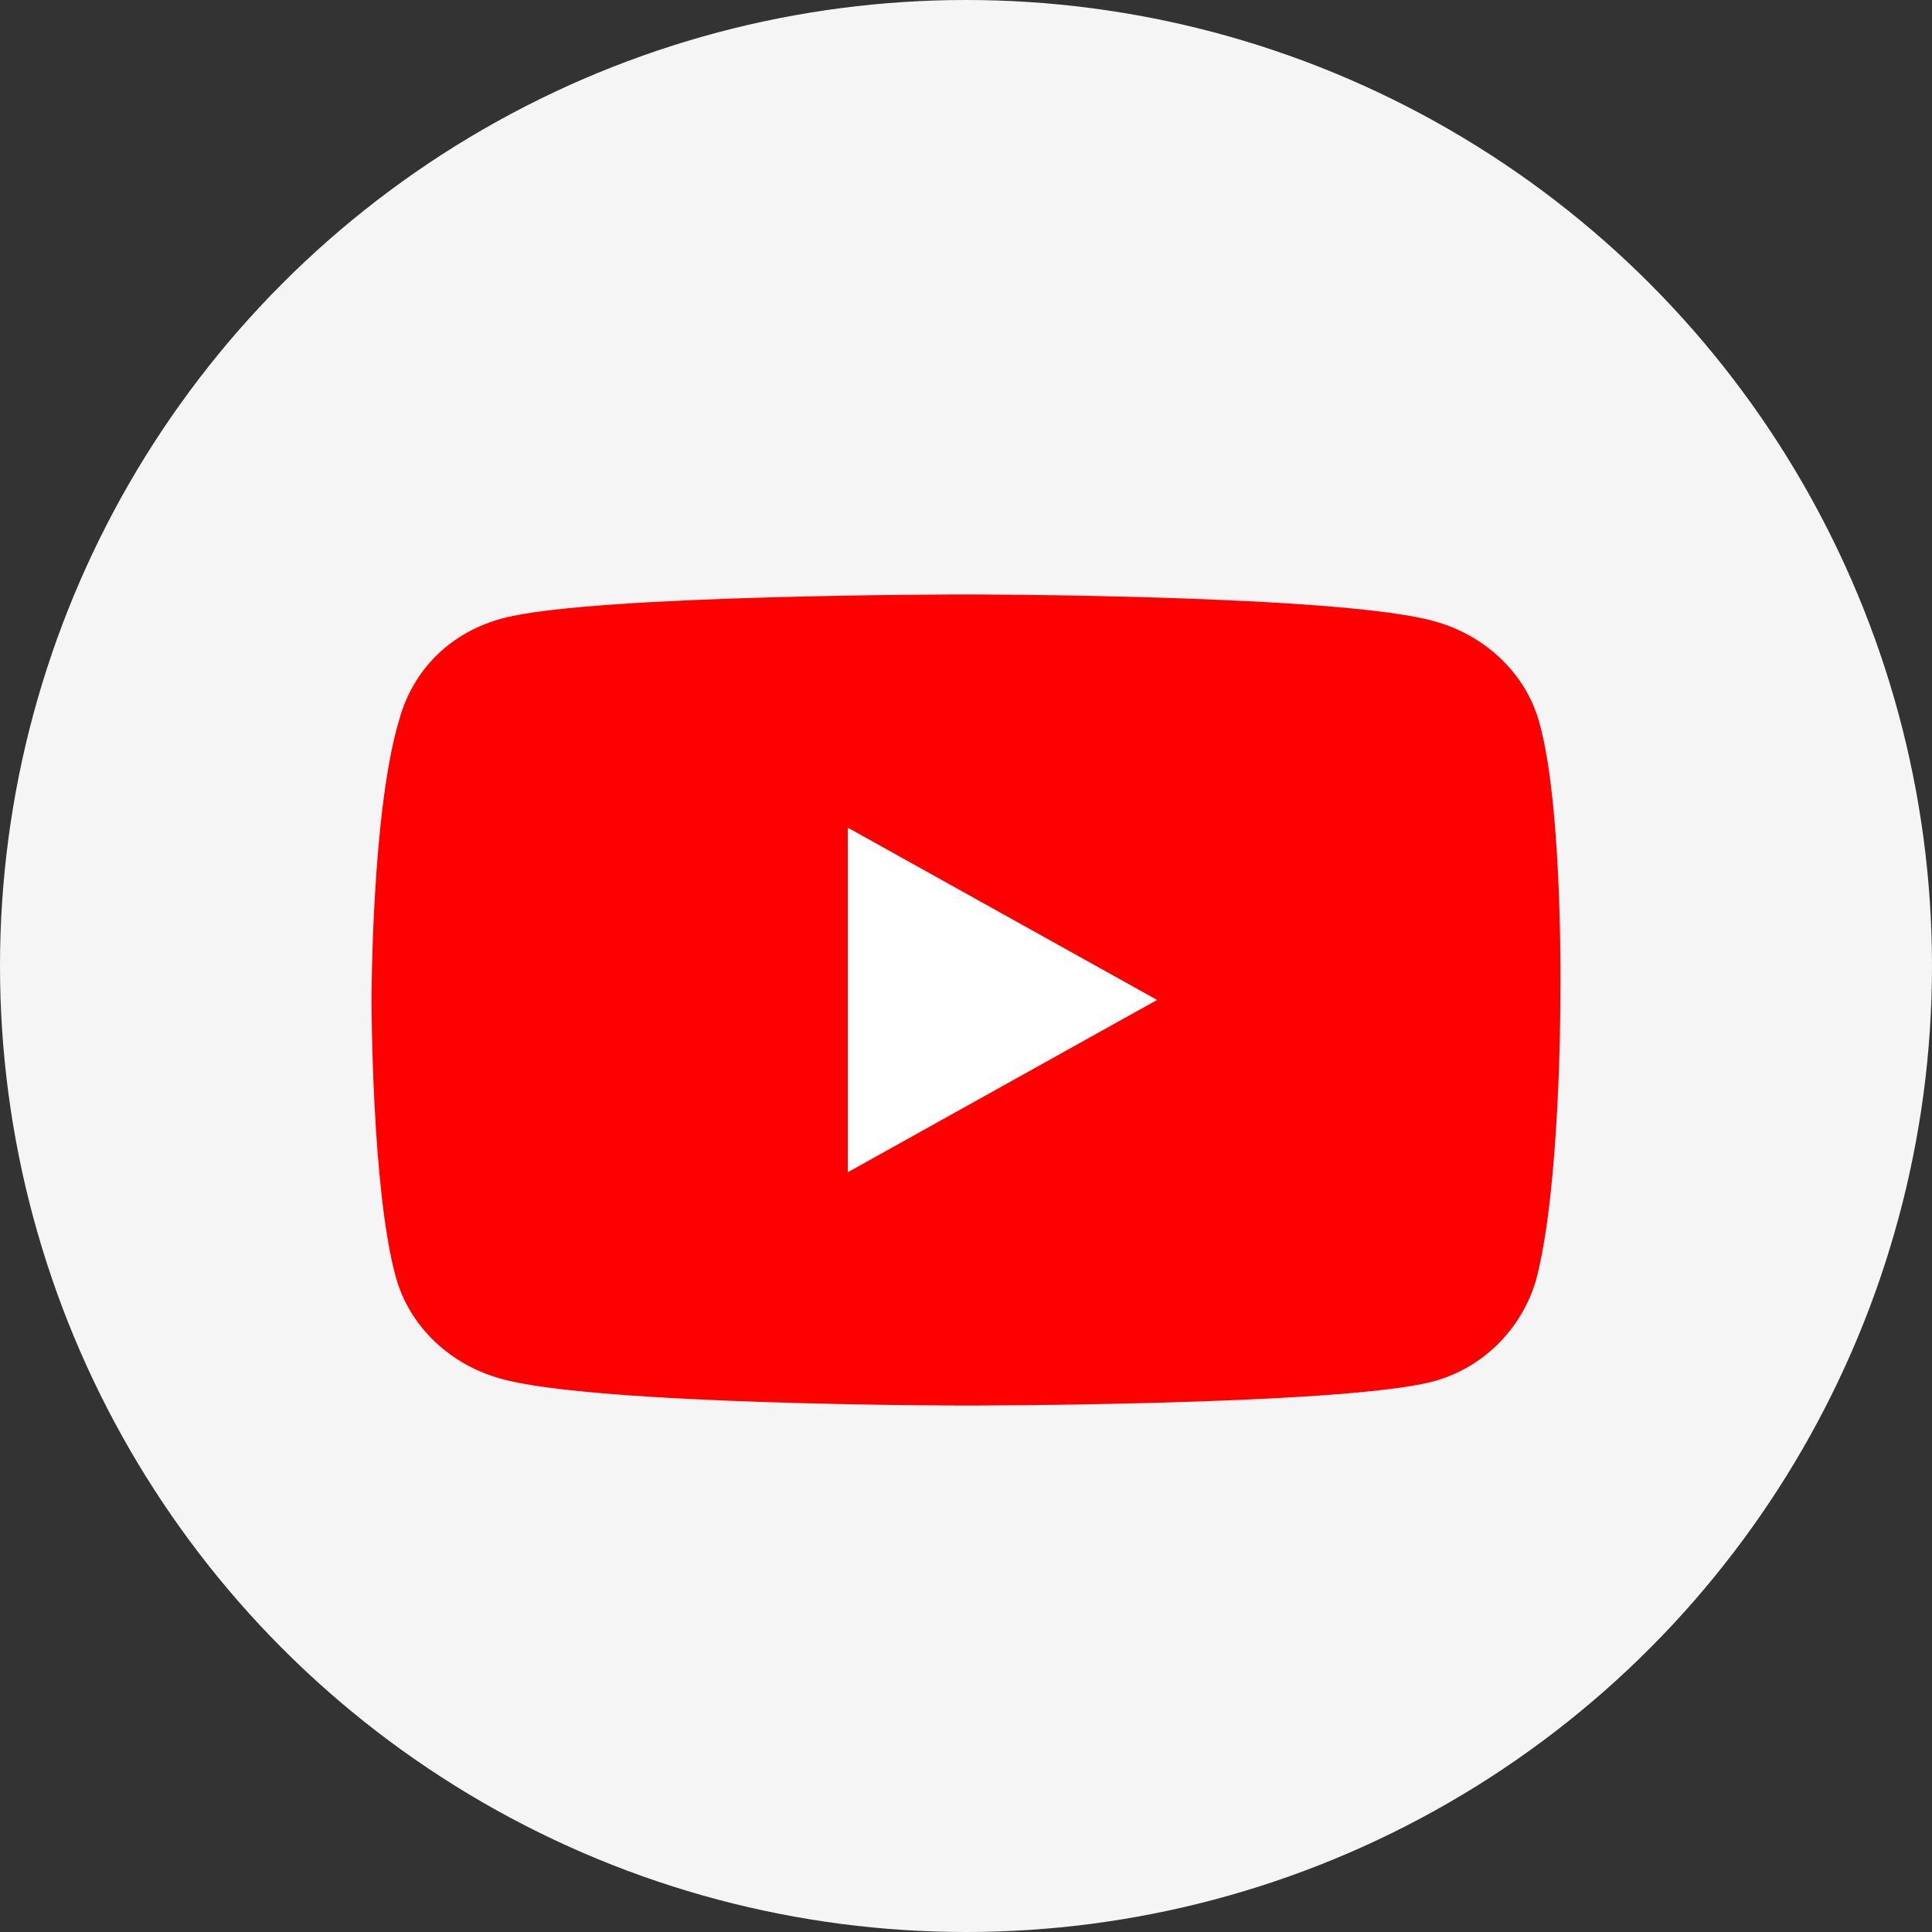
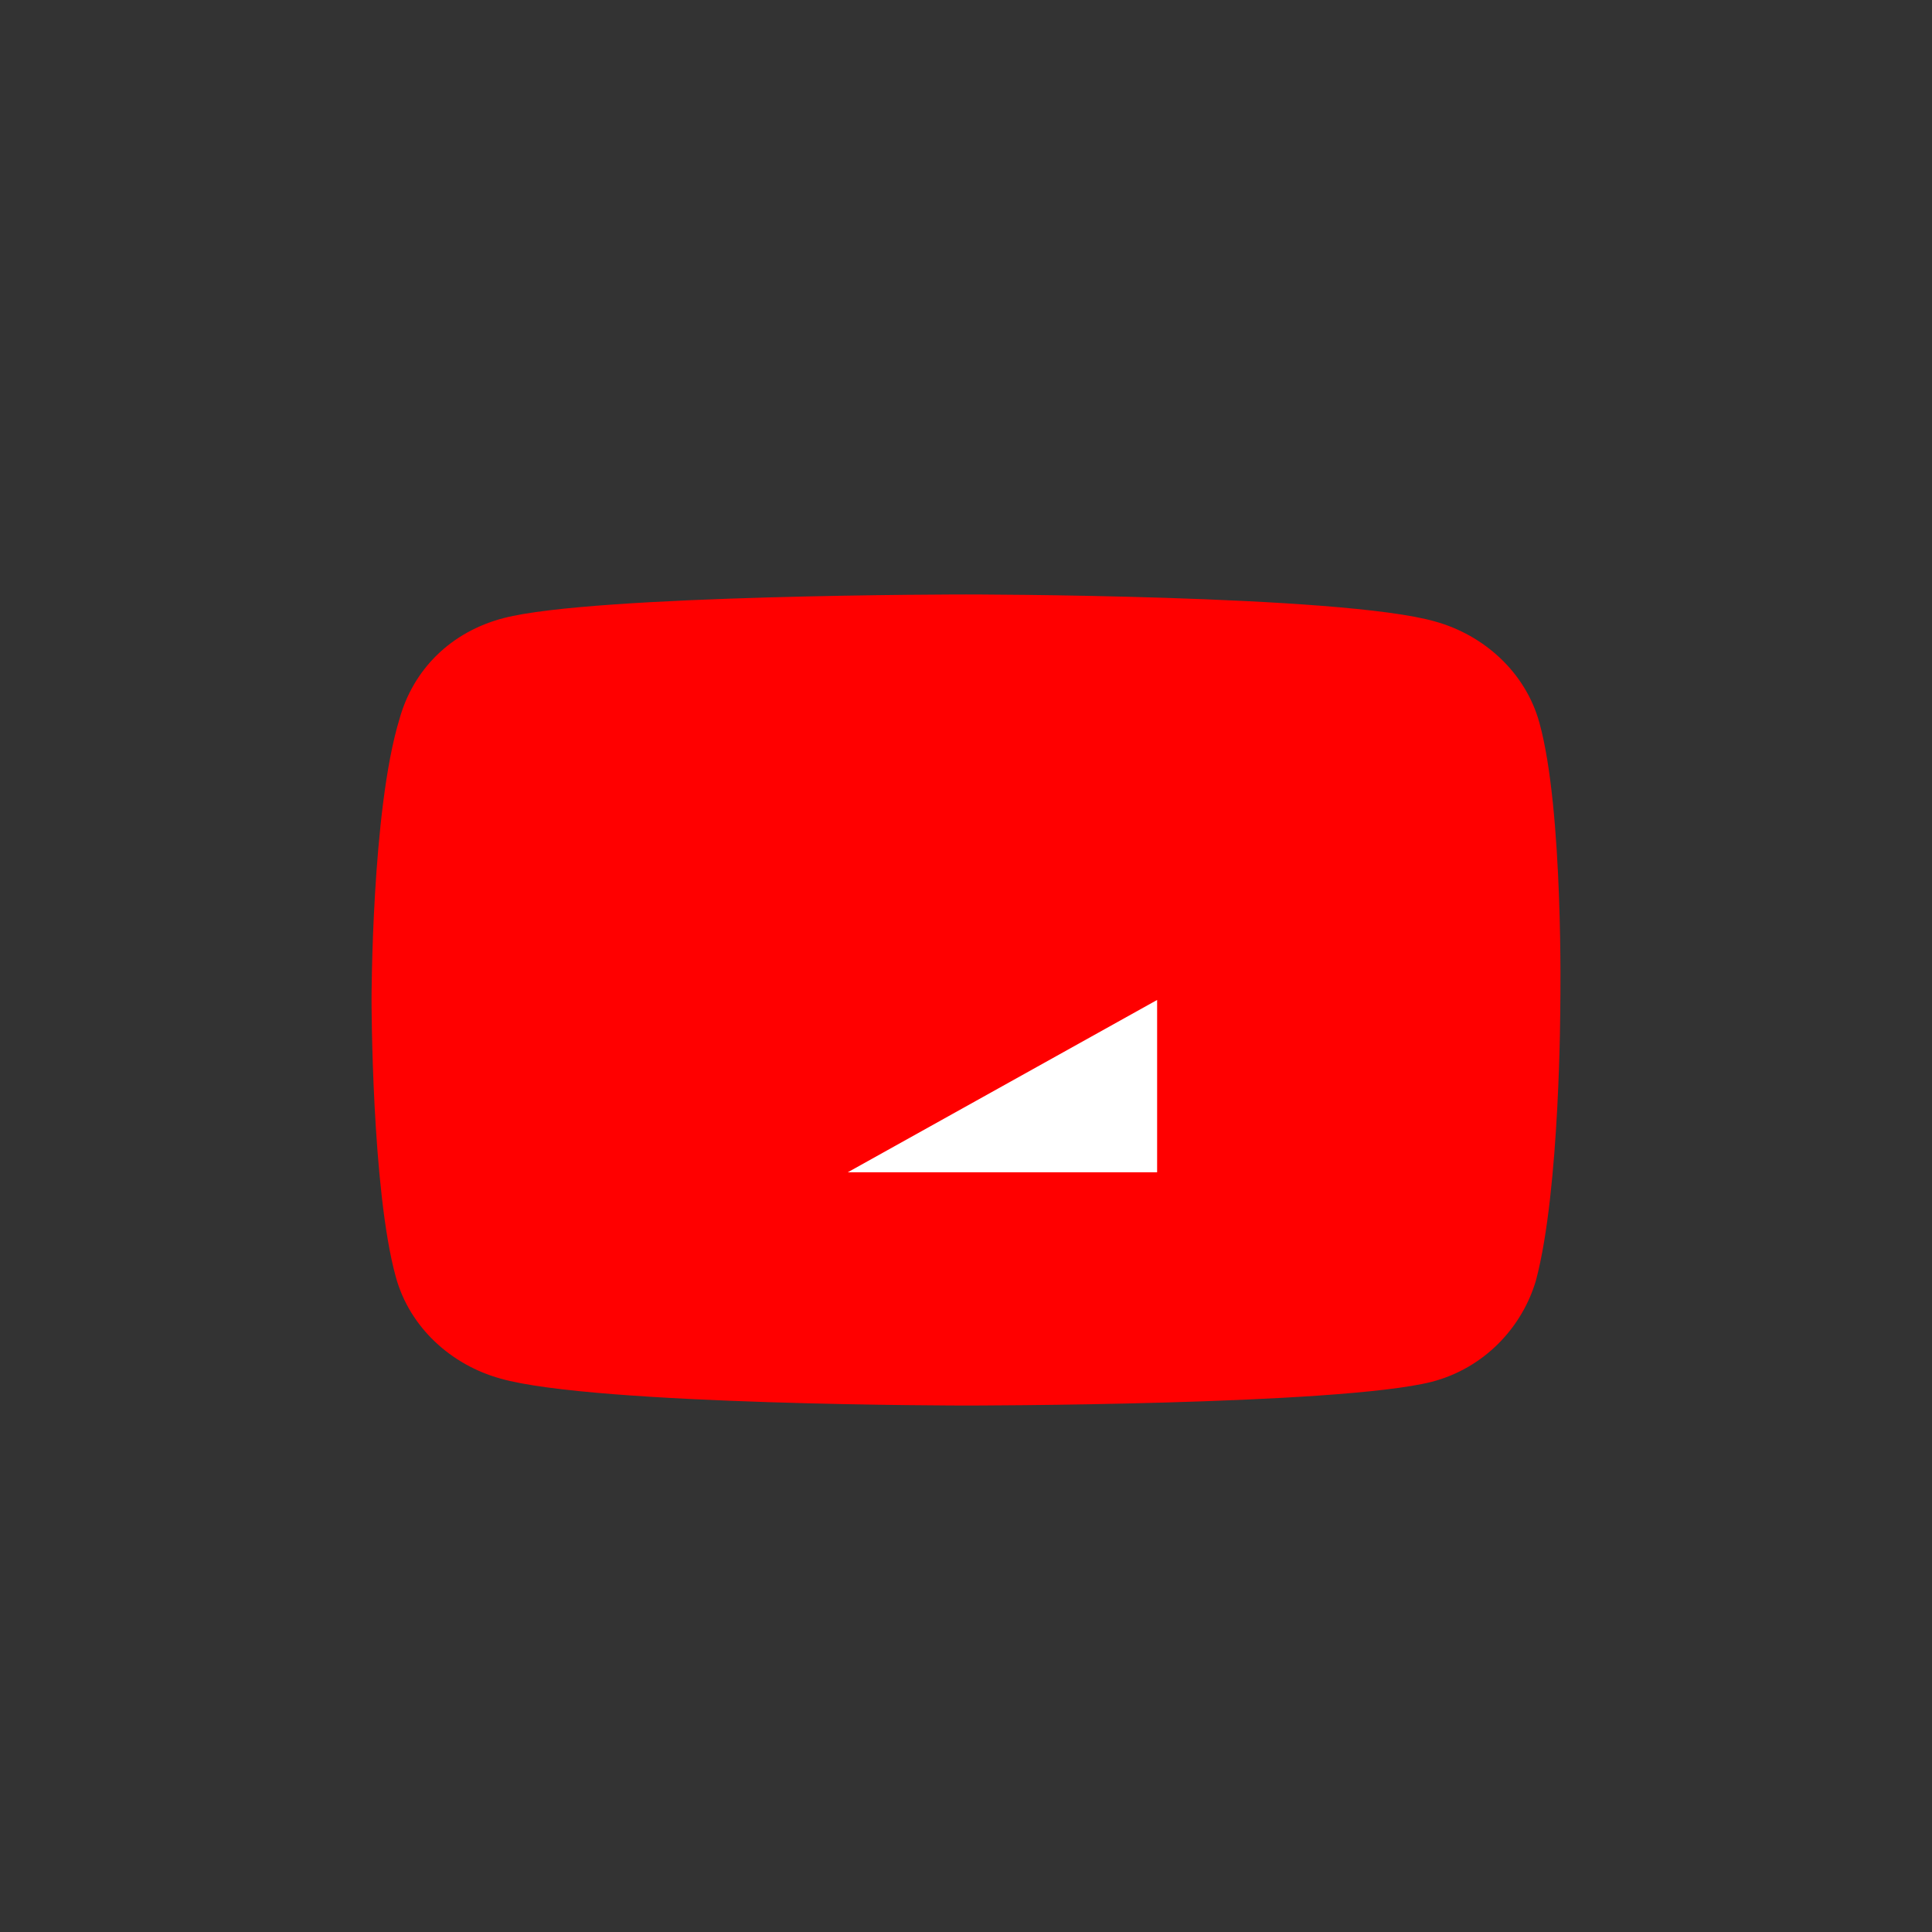
<svg xmlns="http://www.w3.org/2000/svg" width="26" height="26" viewBox="0 0 26 26" fill="none">
  <rect x="0" y="0" width="26" height="26" fill="#333333" stroke="none" />
-   <circle cx="13" cy="13" r="13" fill="#F5F5F5" />
  <path d="M20.717 9.728C20.53 9.046 19.969 8.546 19.314 8.364C18.051 8 12.999 8 12.999 8C12.999 8 7.994 8 6.778 8.318C6.076 8.5 5.561 9.001 5.374 9.683C5 10.911 5 13.457 5 13.457C5 13.457 5 16.004 5.327 17.186C5.515 17.869 6.076 18.369 6.731 18.551C7.994 18.915 12.999 18.915 12.999 18.915C12.999 18.915 18.004 18.915 19.267 18.596C19.969 18.414 20.483 17.869 20.67 17.232C20.998 16.004 20.998 13.503 20.998 13.503C20.998 13.503 21.044 10.911 20.717 9.728Z" fill="#FF0000" />
-   <path d="M11.409 15.776L15.572 13.457L11.409 11.138V15.776Z" fill="white" />
+   <path d="M11.409 15.776L15.572 13.457V15.776Z" fill="white" />
</svg>